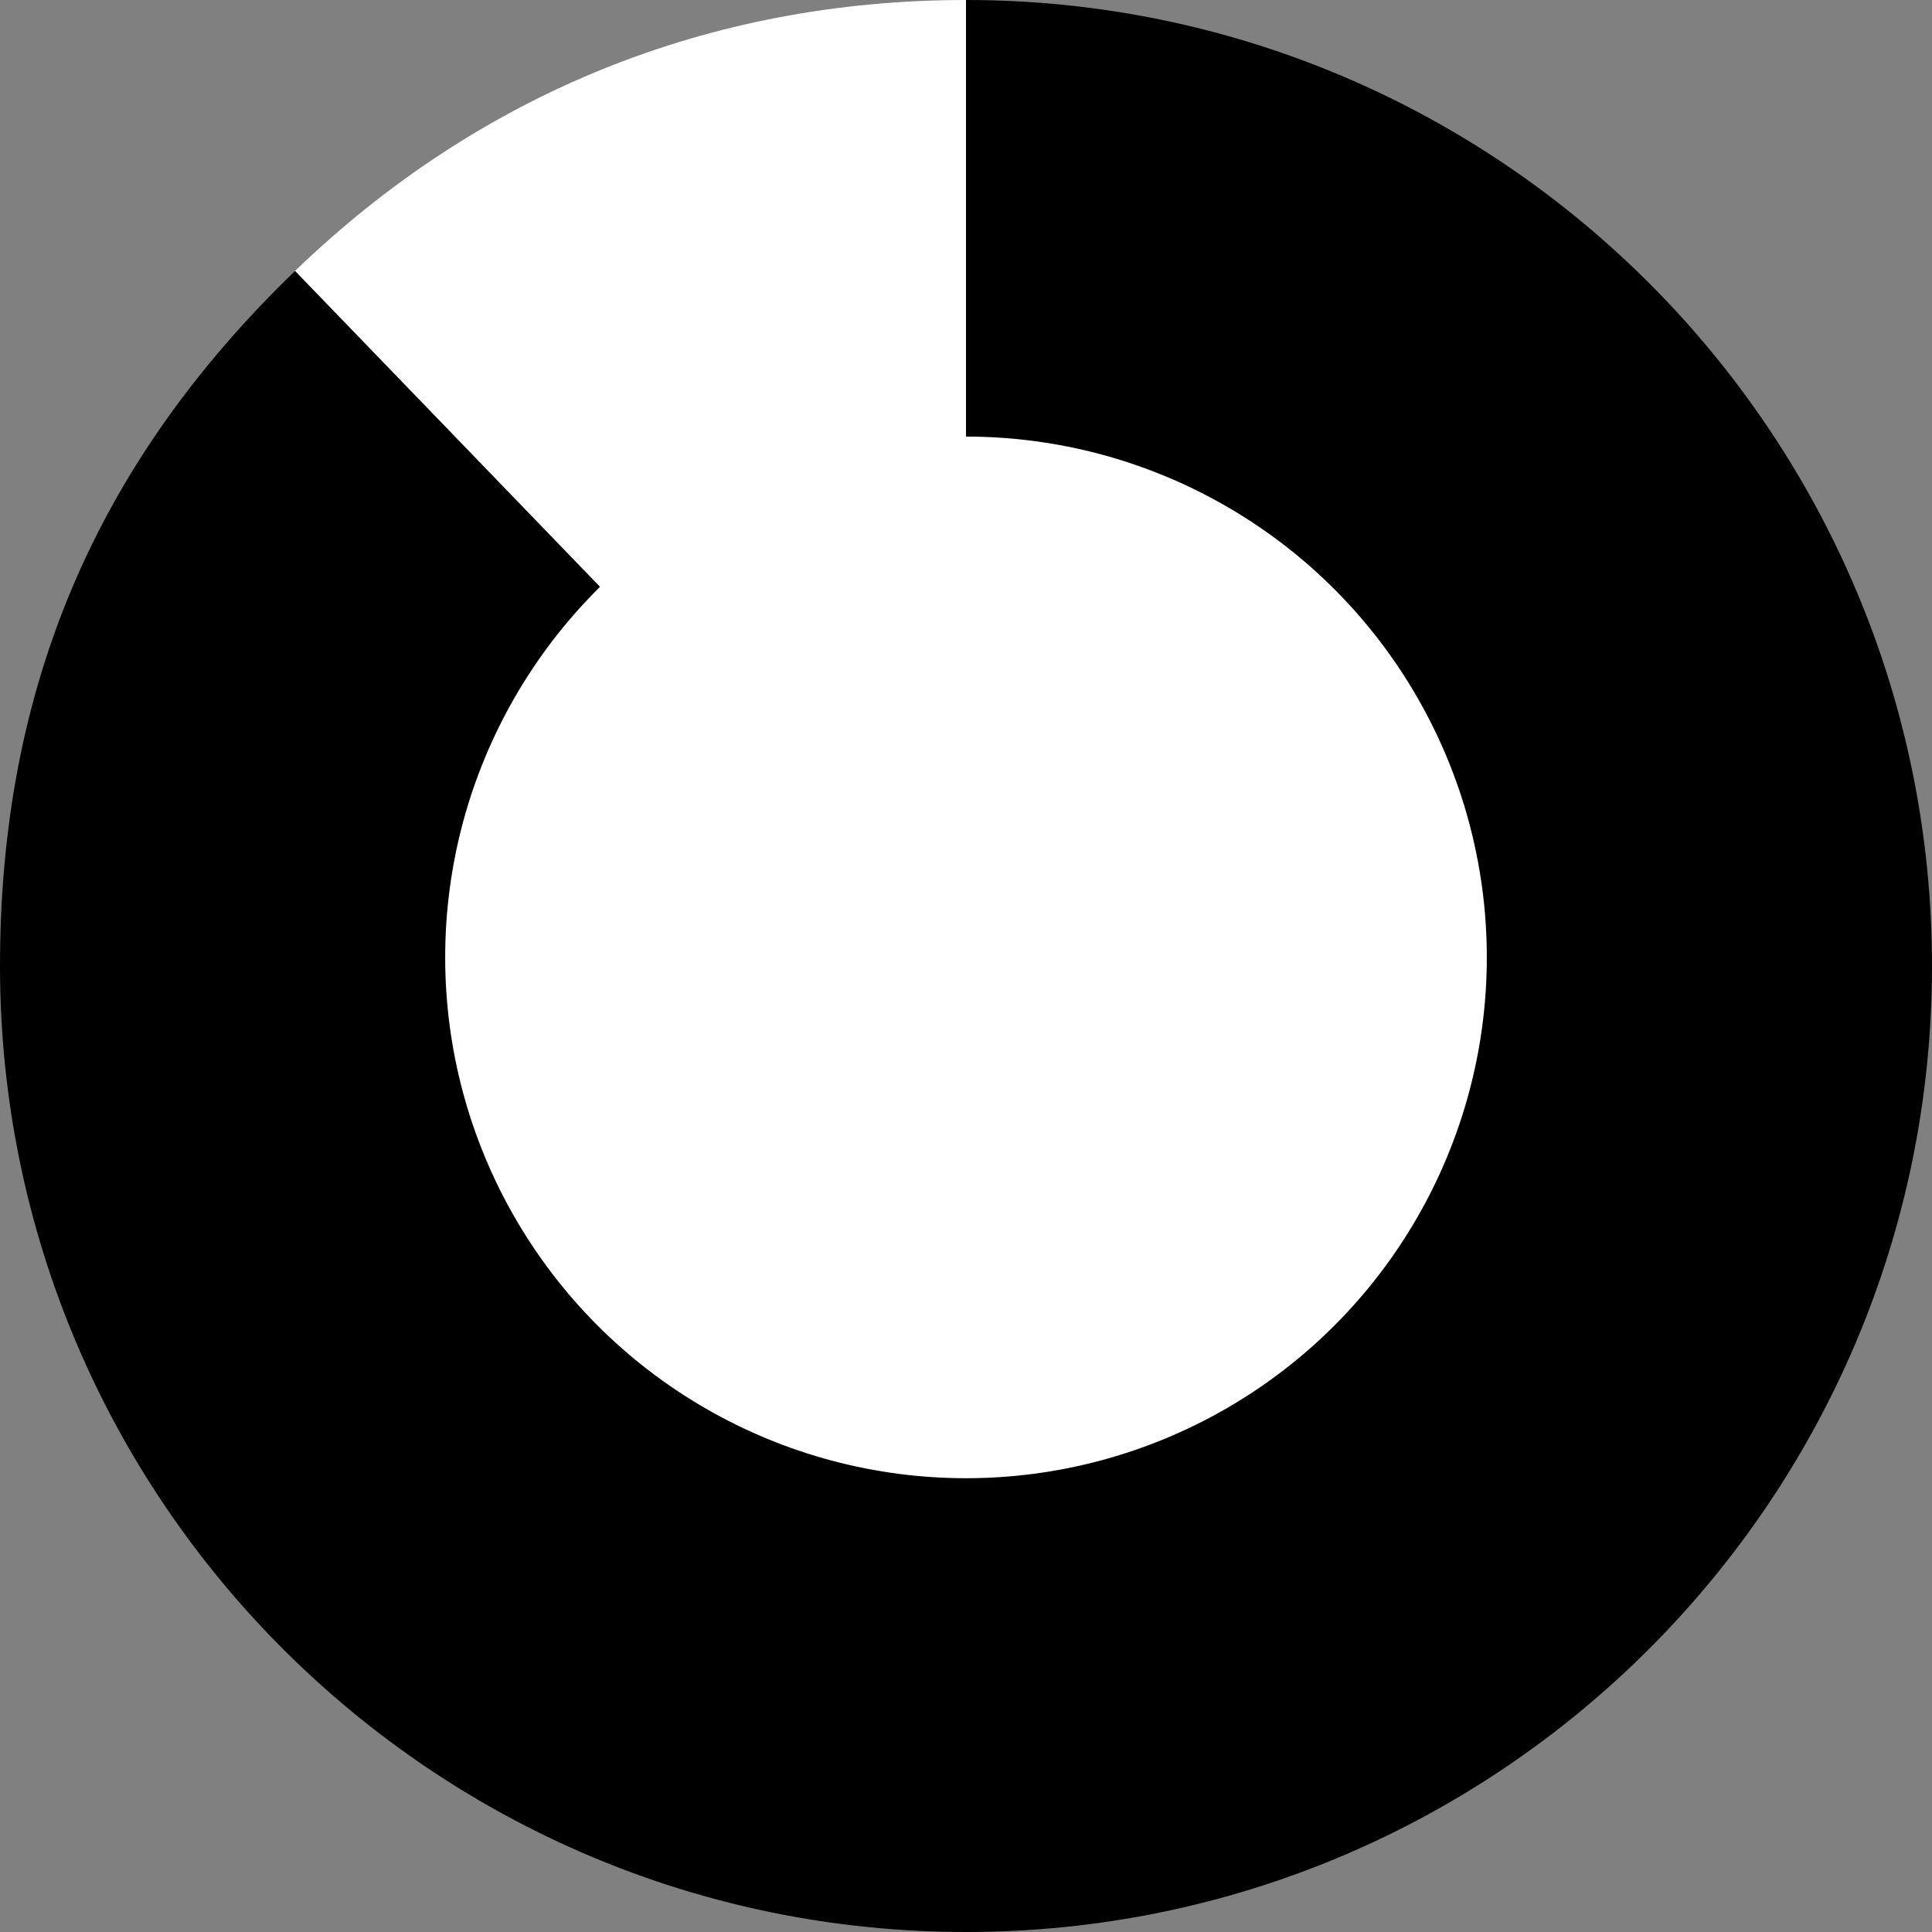
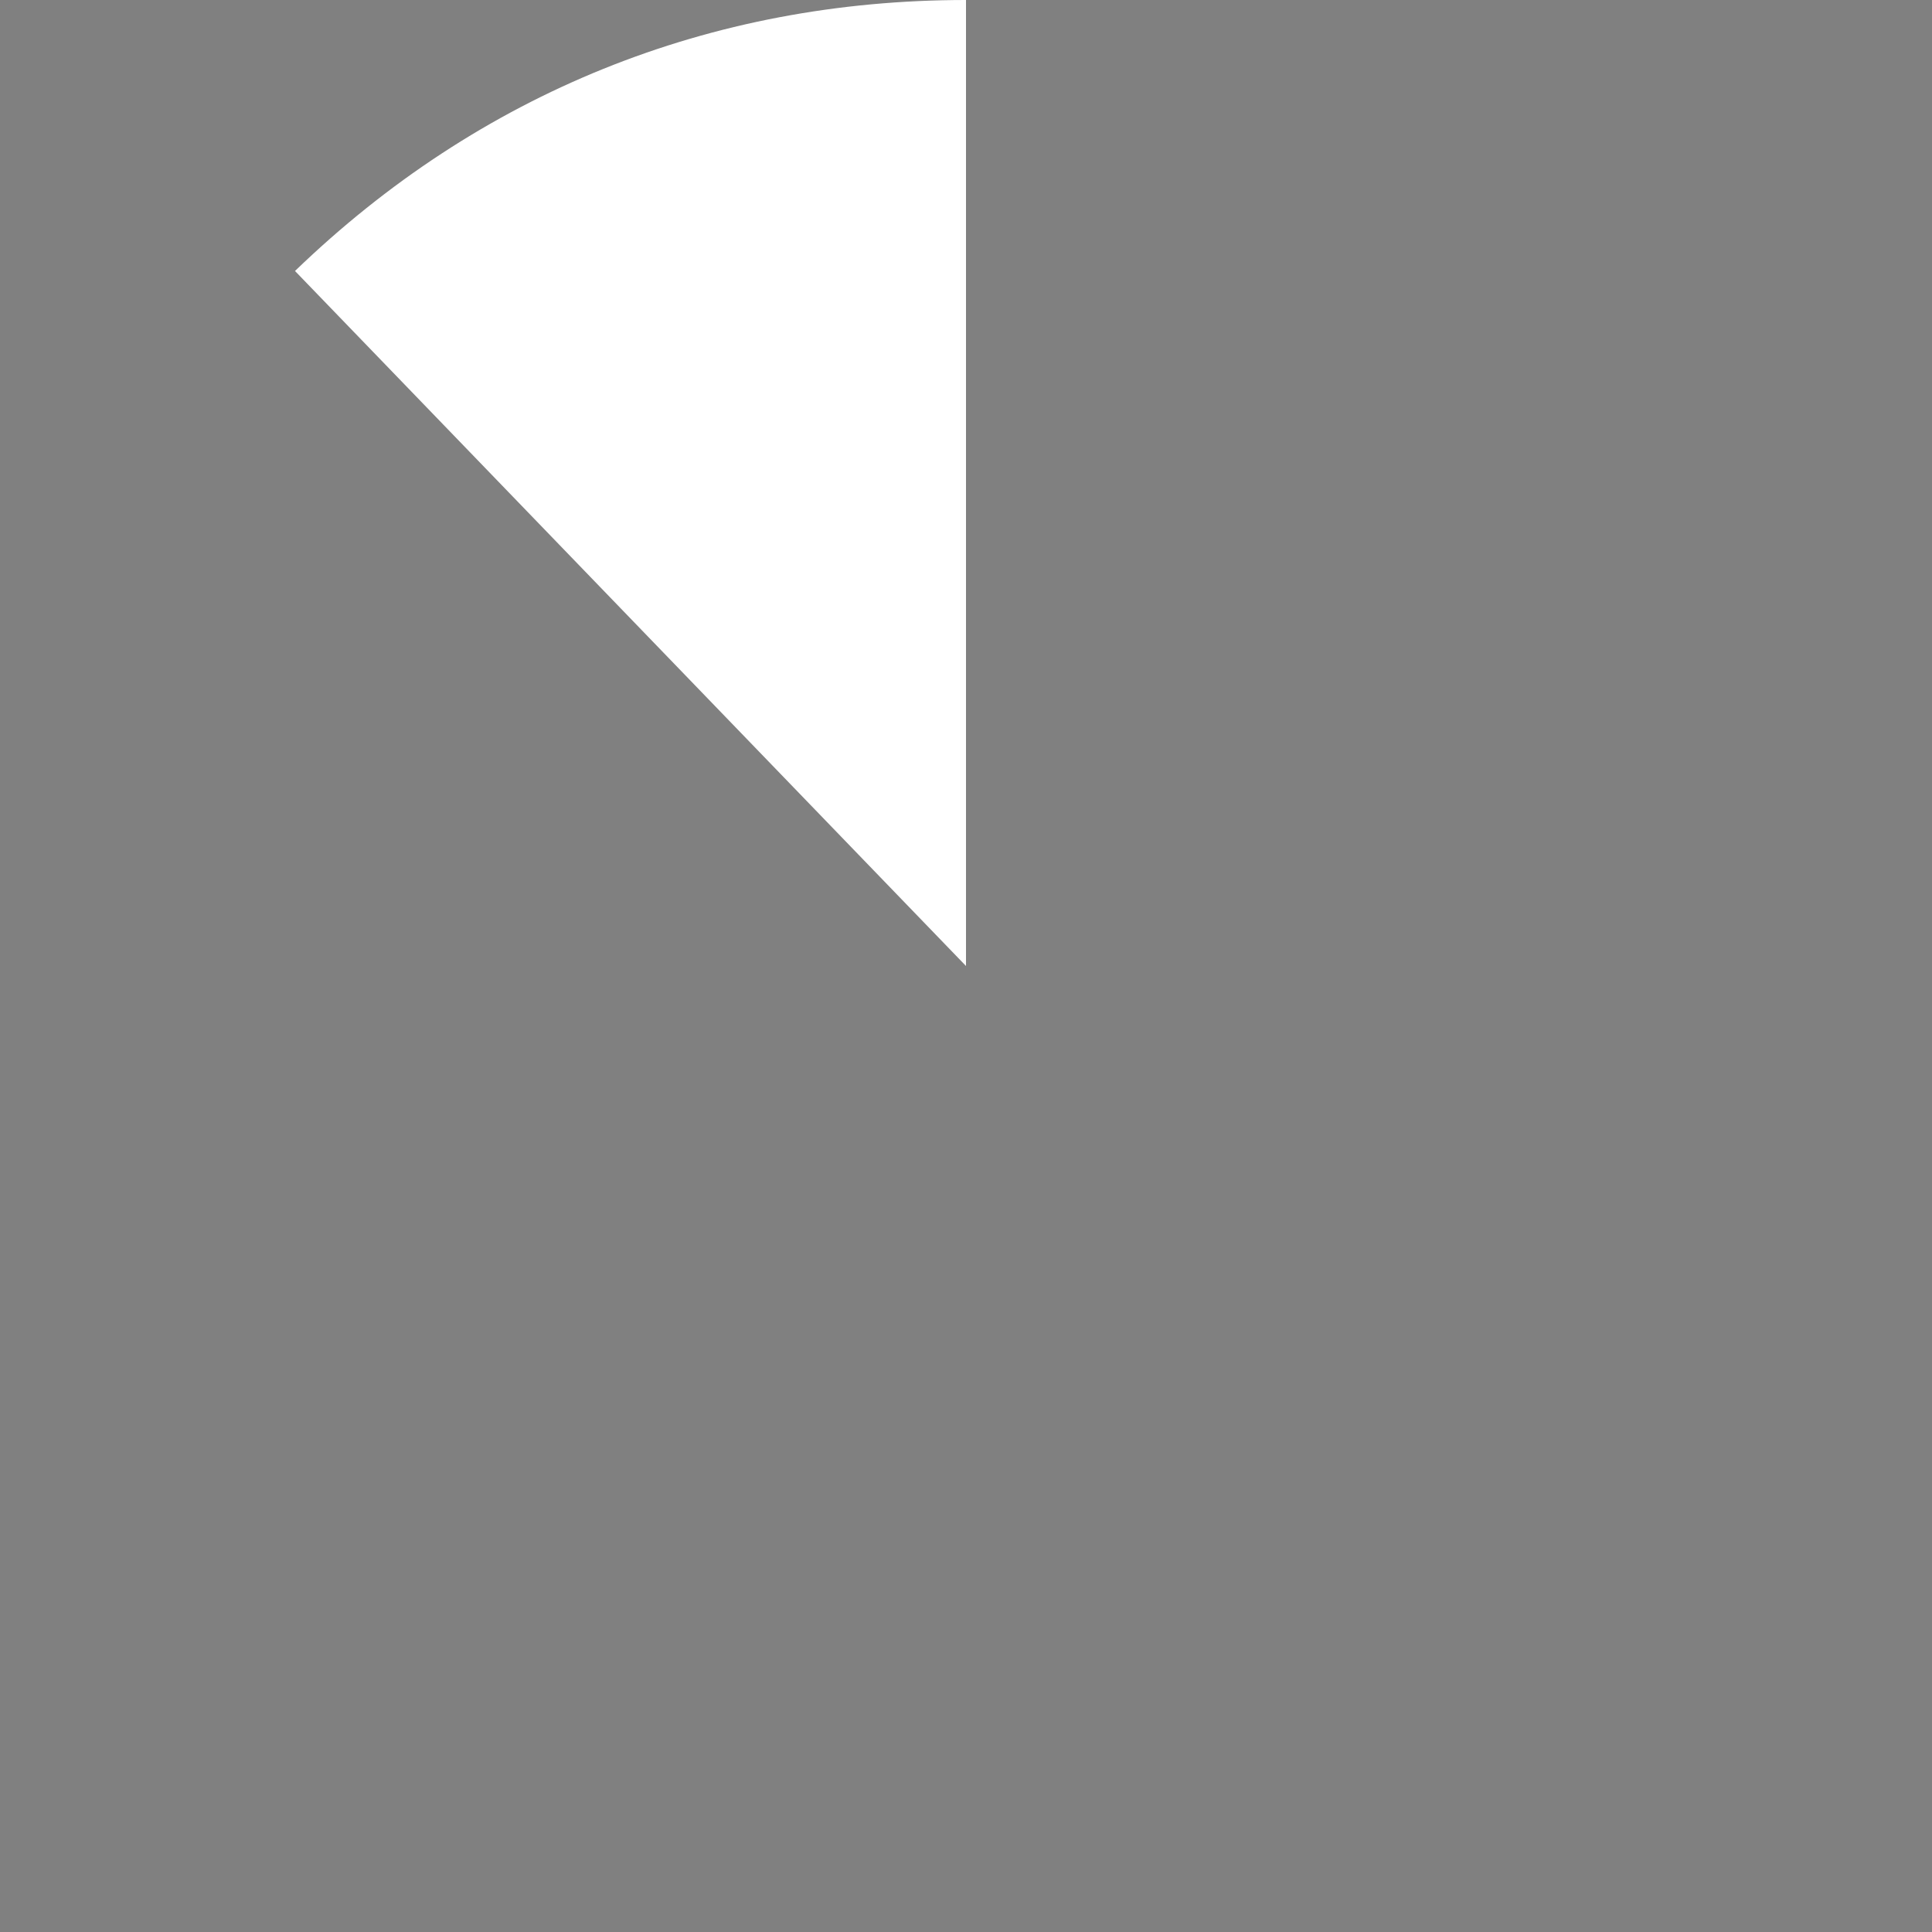
<svg xmlns="http://www.w3.org/2000/svg" version="1.1" x="0px" y="0px" width="539px" height="539px" viewBox="0 0 539 539" style="overflow:visible;enable-background:new 0 0 539 539;" xml:space="preserve" aria-hidden="true">
  <rect x="0" y="0" width="539" height="539" fill="#808080" stroke="none" />
  <style type="text/css">
	.st0-6304b8f93a921{fill:#FFFFFF;}
</style>
  <defs>
    <linearGradient class="cerosgradient" data-cerosgradient="true" id="CerosGradient_idc4db6710c" gradientUnits="userSpaceOnUse" x1="50%" y1="100%" x2="50%" y2="0%">
      <stop offset="0%" stop-color="#d1d1d1" />
      <stop offset="100%" stop-color="#d1d1d1" />
    </linearGradient>
    <linearGradient />
  </defs>
  <g>
    <g>
      <g>
        <g>
          <path class="st0-6304b8f93a921" d="M269.5,269.5L82.3,75.6C133.7,26,198,0,269.5,0V269.5z" />
        </g>
      </g>
      <g>
        <g>
-           <path d="M269.5,269.5V0C418.3,0,539,120.7,539,269.5S418.3,539,269.5,539S0,418.3,0,269.5c0-77.4,26.6-140.1,82.3-193.9      L269.5,269.5z" />
-         </g>
+           </g>
      </g>
    </g>
    <g>
      <g>
		</g>
      <g>
		</g>
    </g>
  </g>
-   <circle class="st0-6304b8f93a921" cx="269.5" cy="267.1" r="145.3" />
</svg>